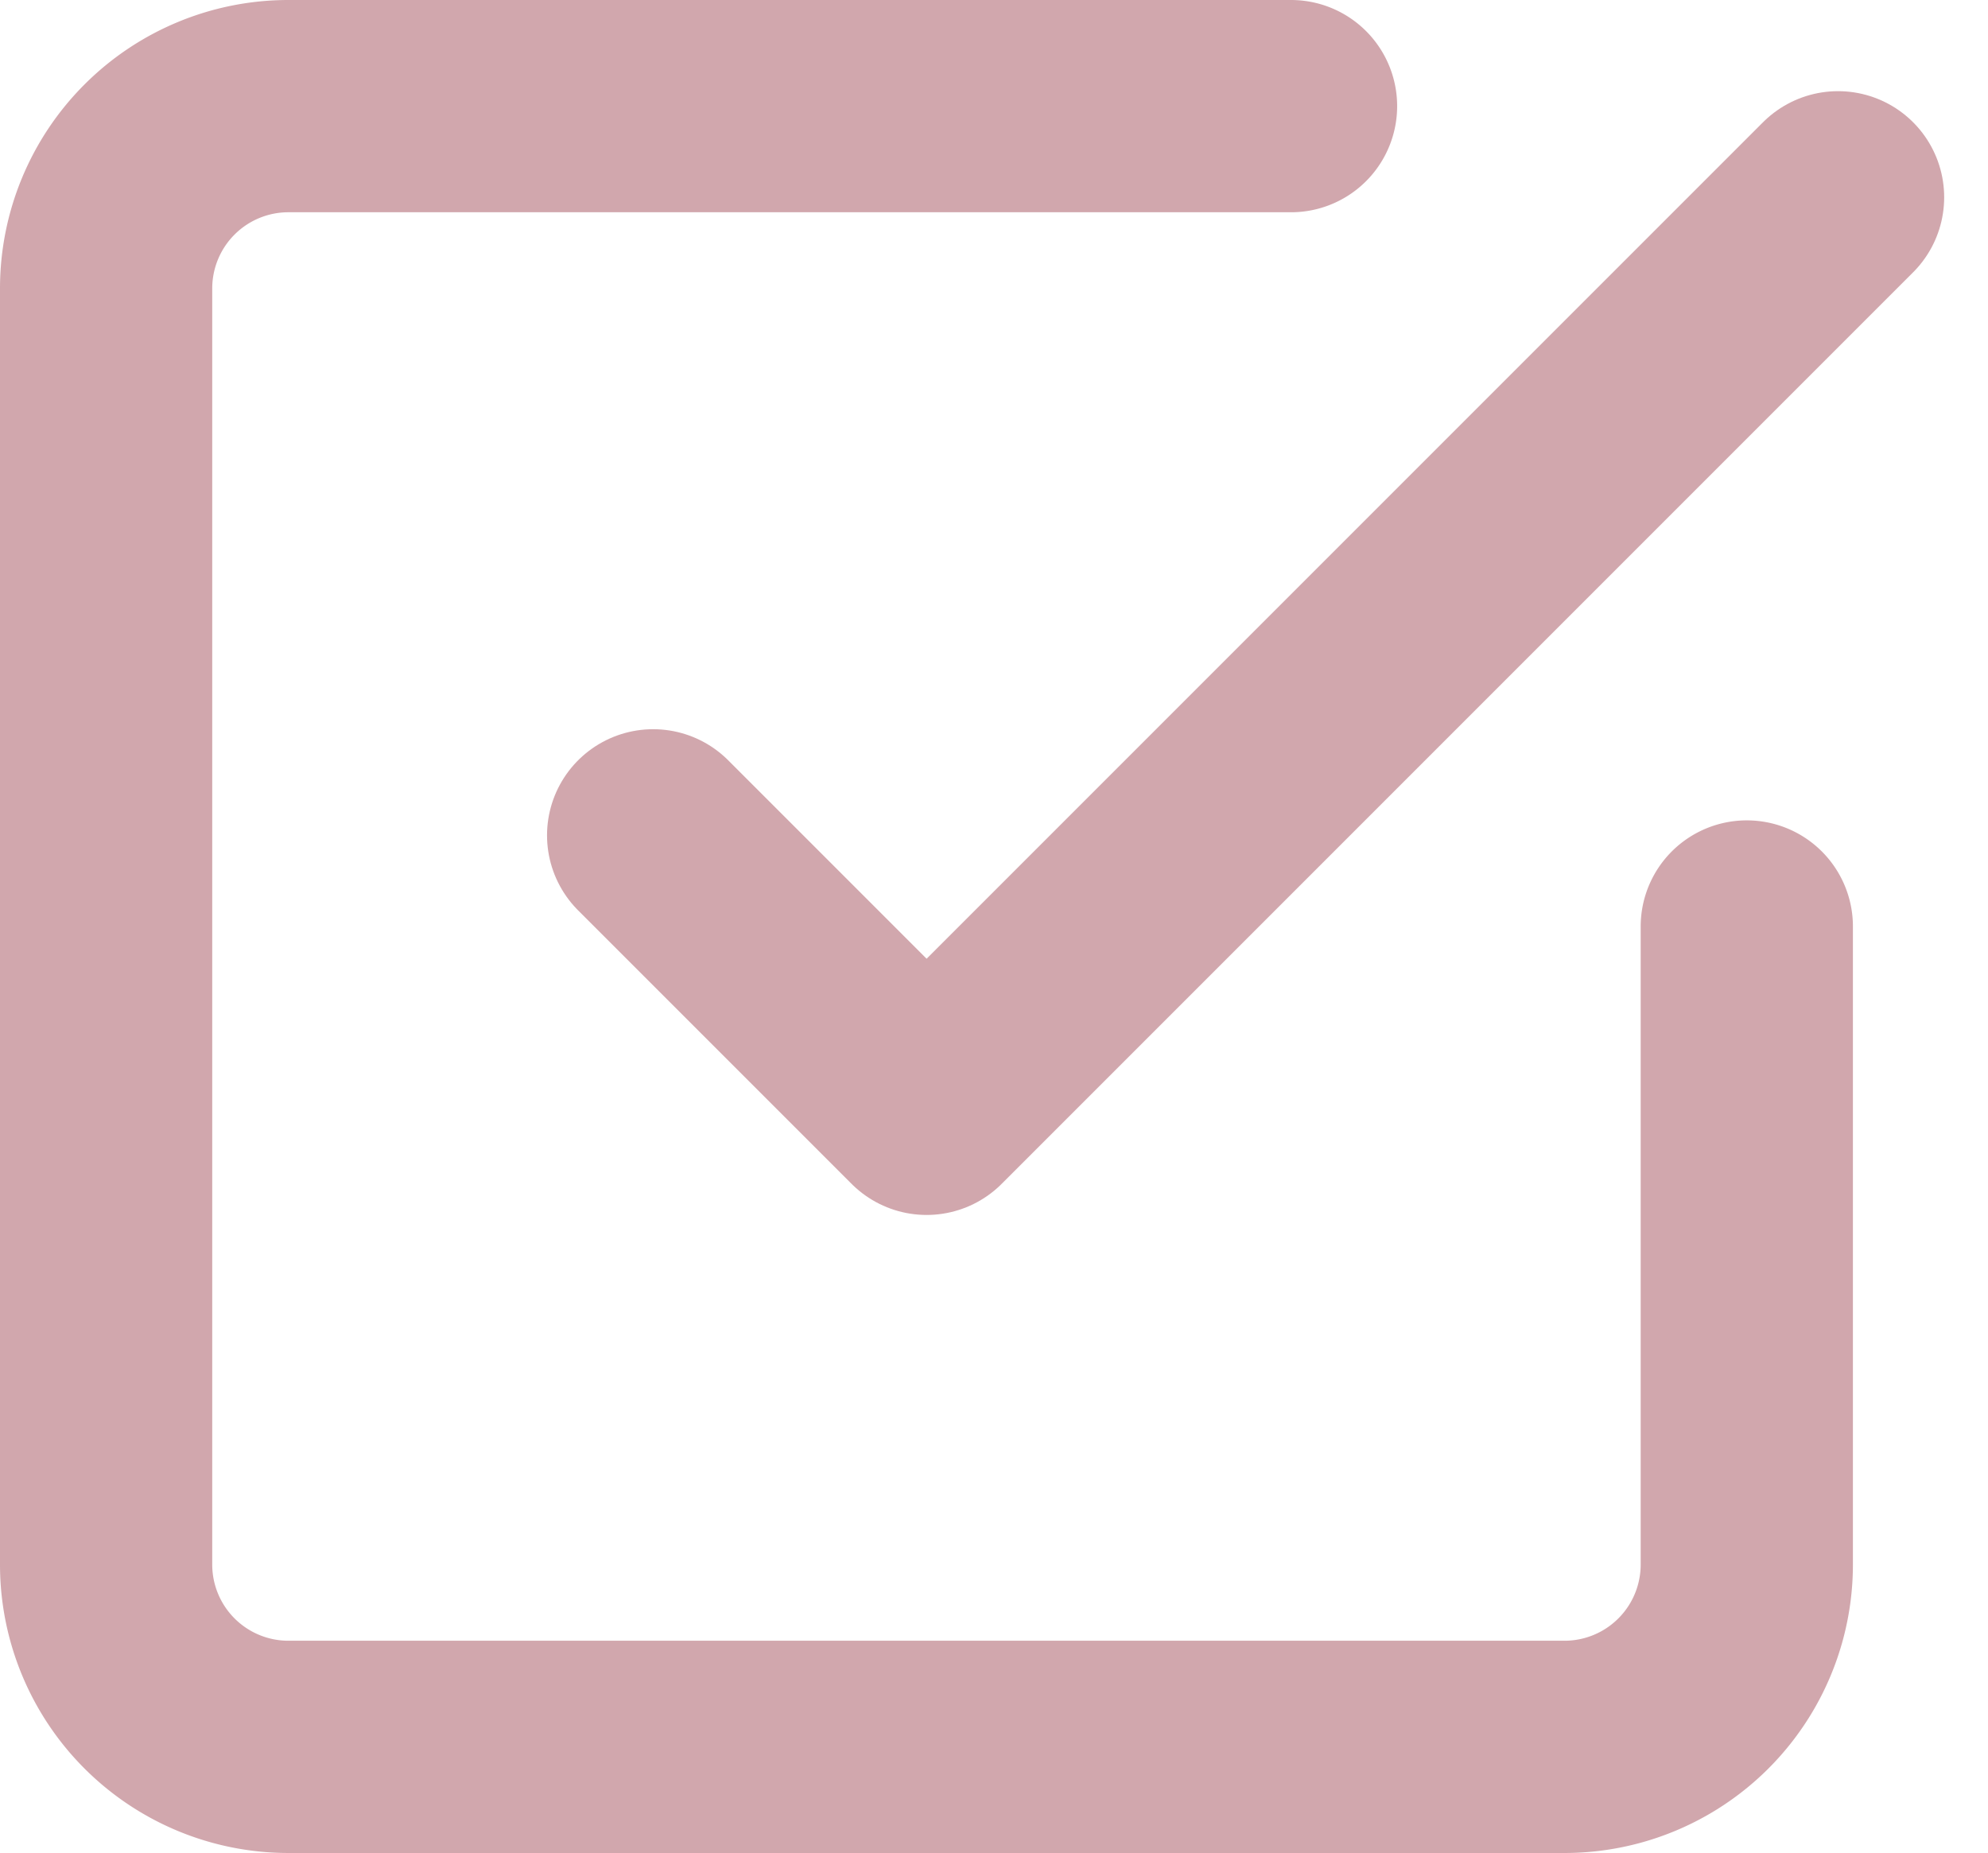
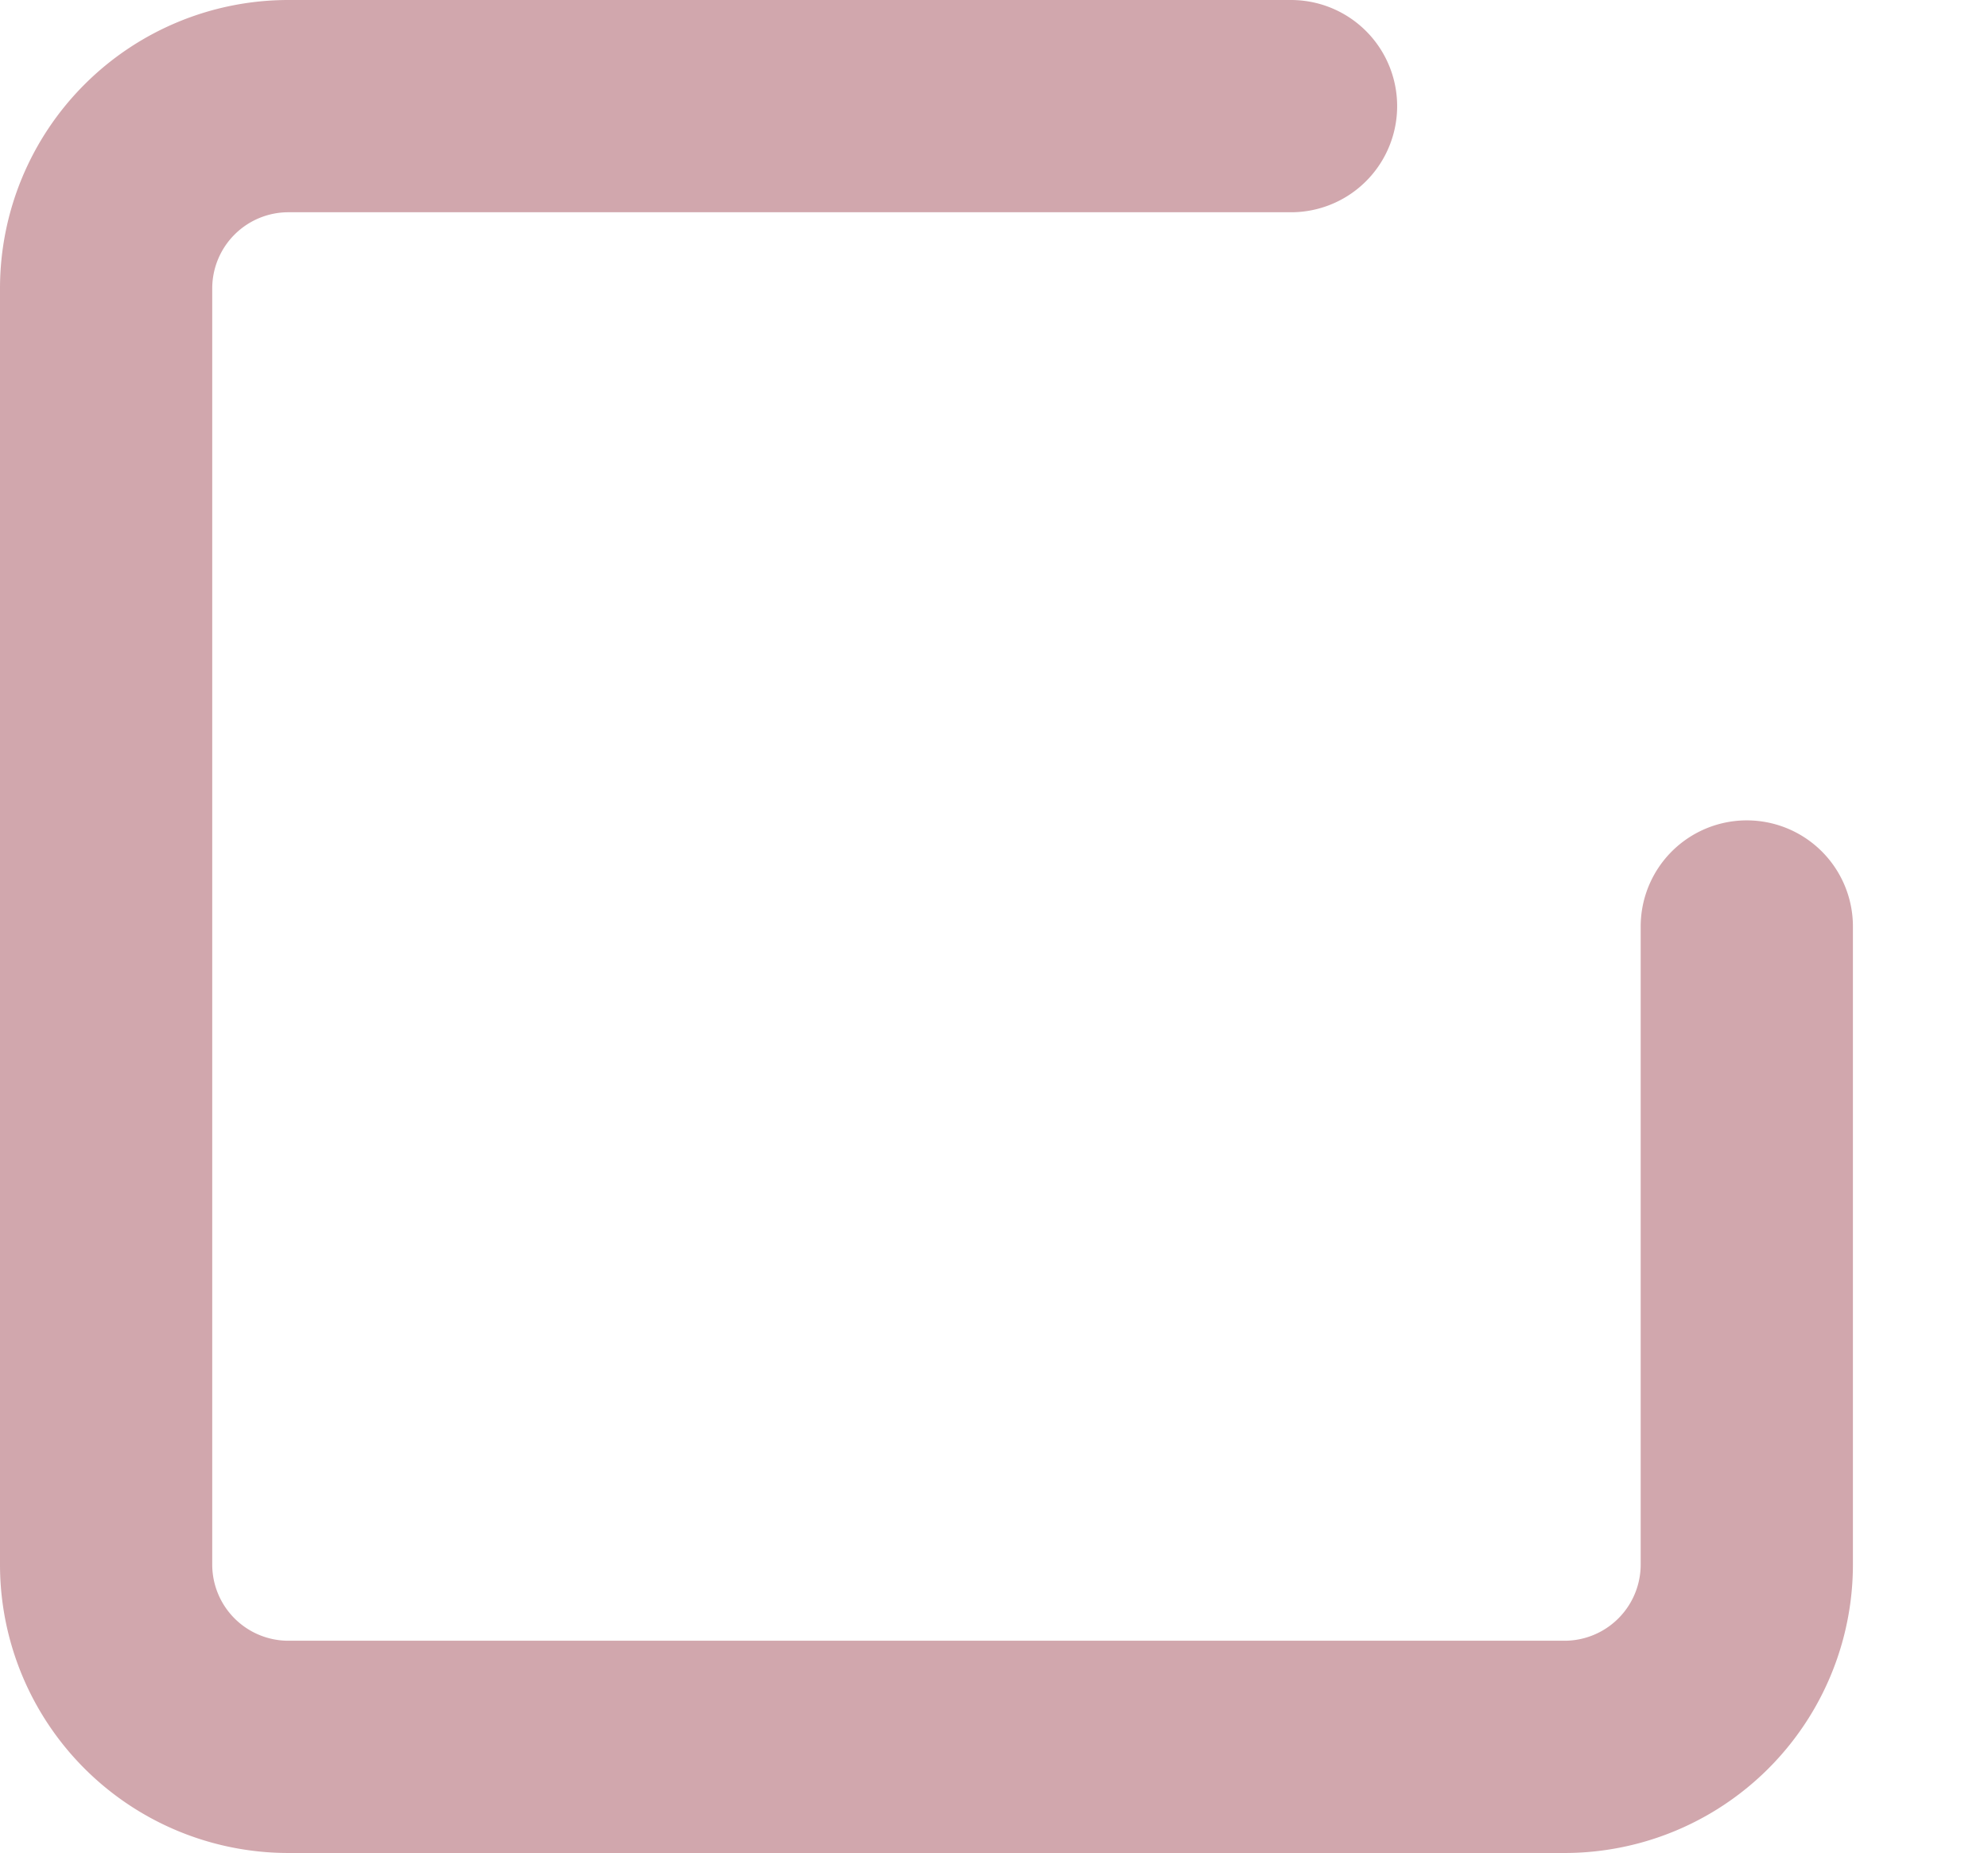
<svg xmlns="http://www.w3.org/2000/svg" width="18.734" height="17.46" viewBox="0 0 18.734 17.46">
  <g id="Group_1240" data-name="Group 1240" transform="translate(-687.615 -581)">
-     <path id="Path_4816" data-name="Path 4816" d="M13.5,12.012l2.577,2.577L24.666,6" transform="translate(680.27 576.859)" fill="none" stroke="#d1a7ad" stroke-linecap="round" stroke-linejoin="round" stroke-width="2" />
    <path id="Path_4817" data-name="Path 4817" d="M19.961,12.23v6.012a1.718,1.718,0,0,1-1.718,1.718H6.218A1.718,1.718,0,0,1,4.5,18.243V6.218A1.718,1.718,0,0,1,6.218,4.5h9.448" transform="translate(684.115 577.5)" fill="none" stroke="#d1a7ad" stroke-linecap="round" stroke-linejoin="round" stroke-width="2" />
  </g>
</svg>